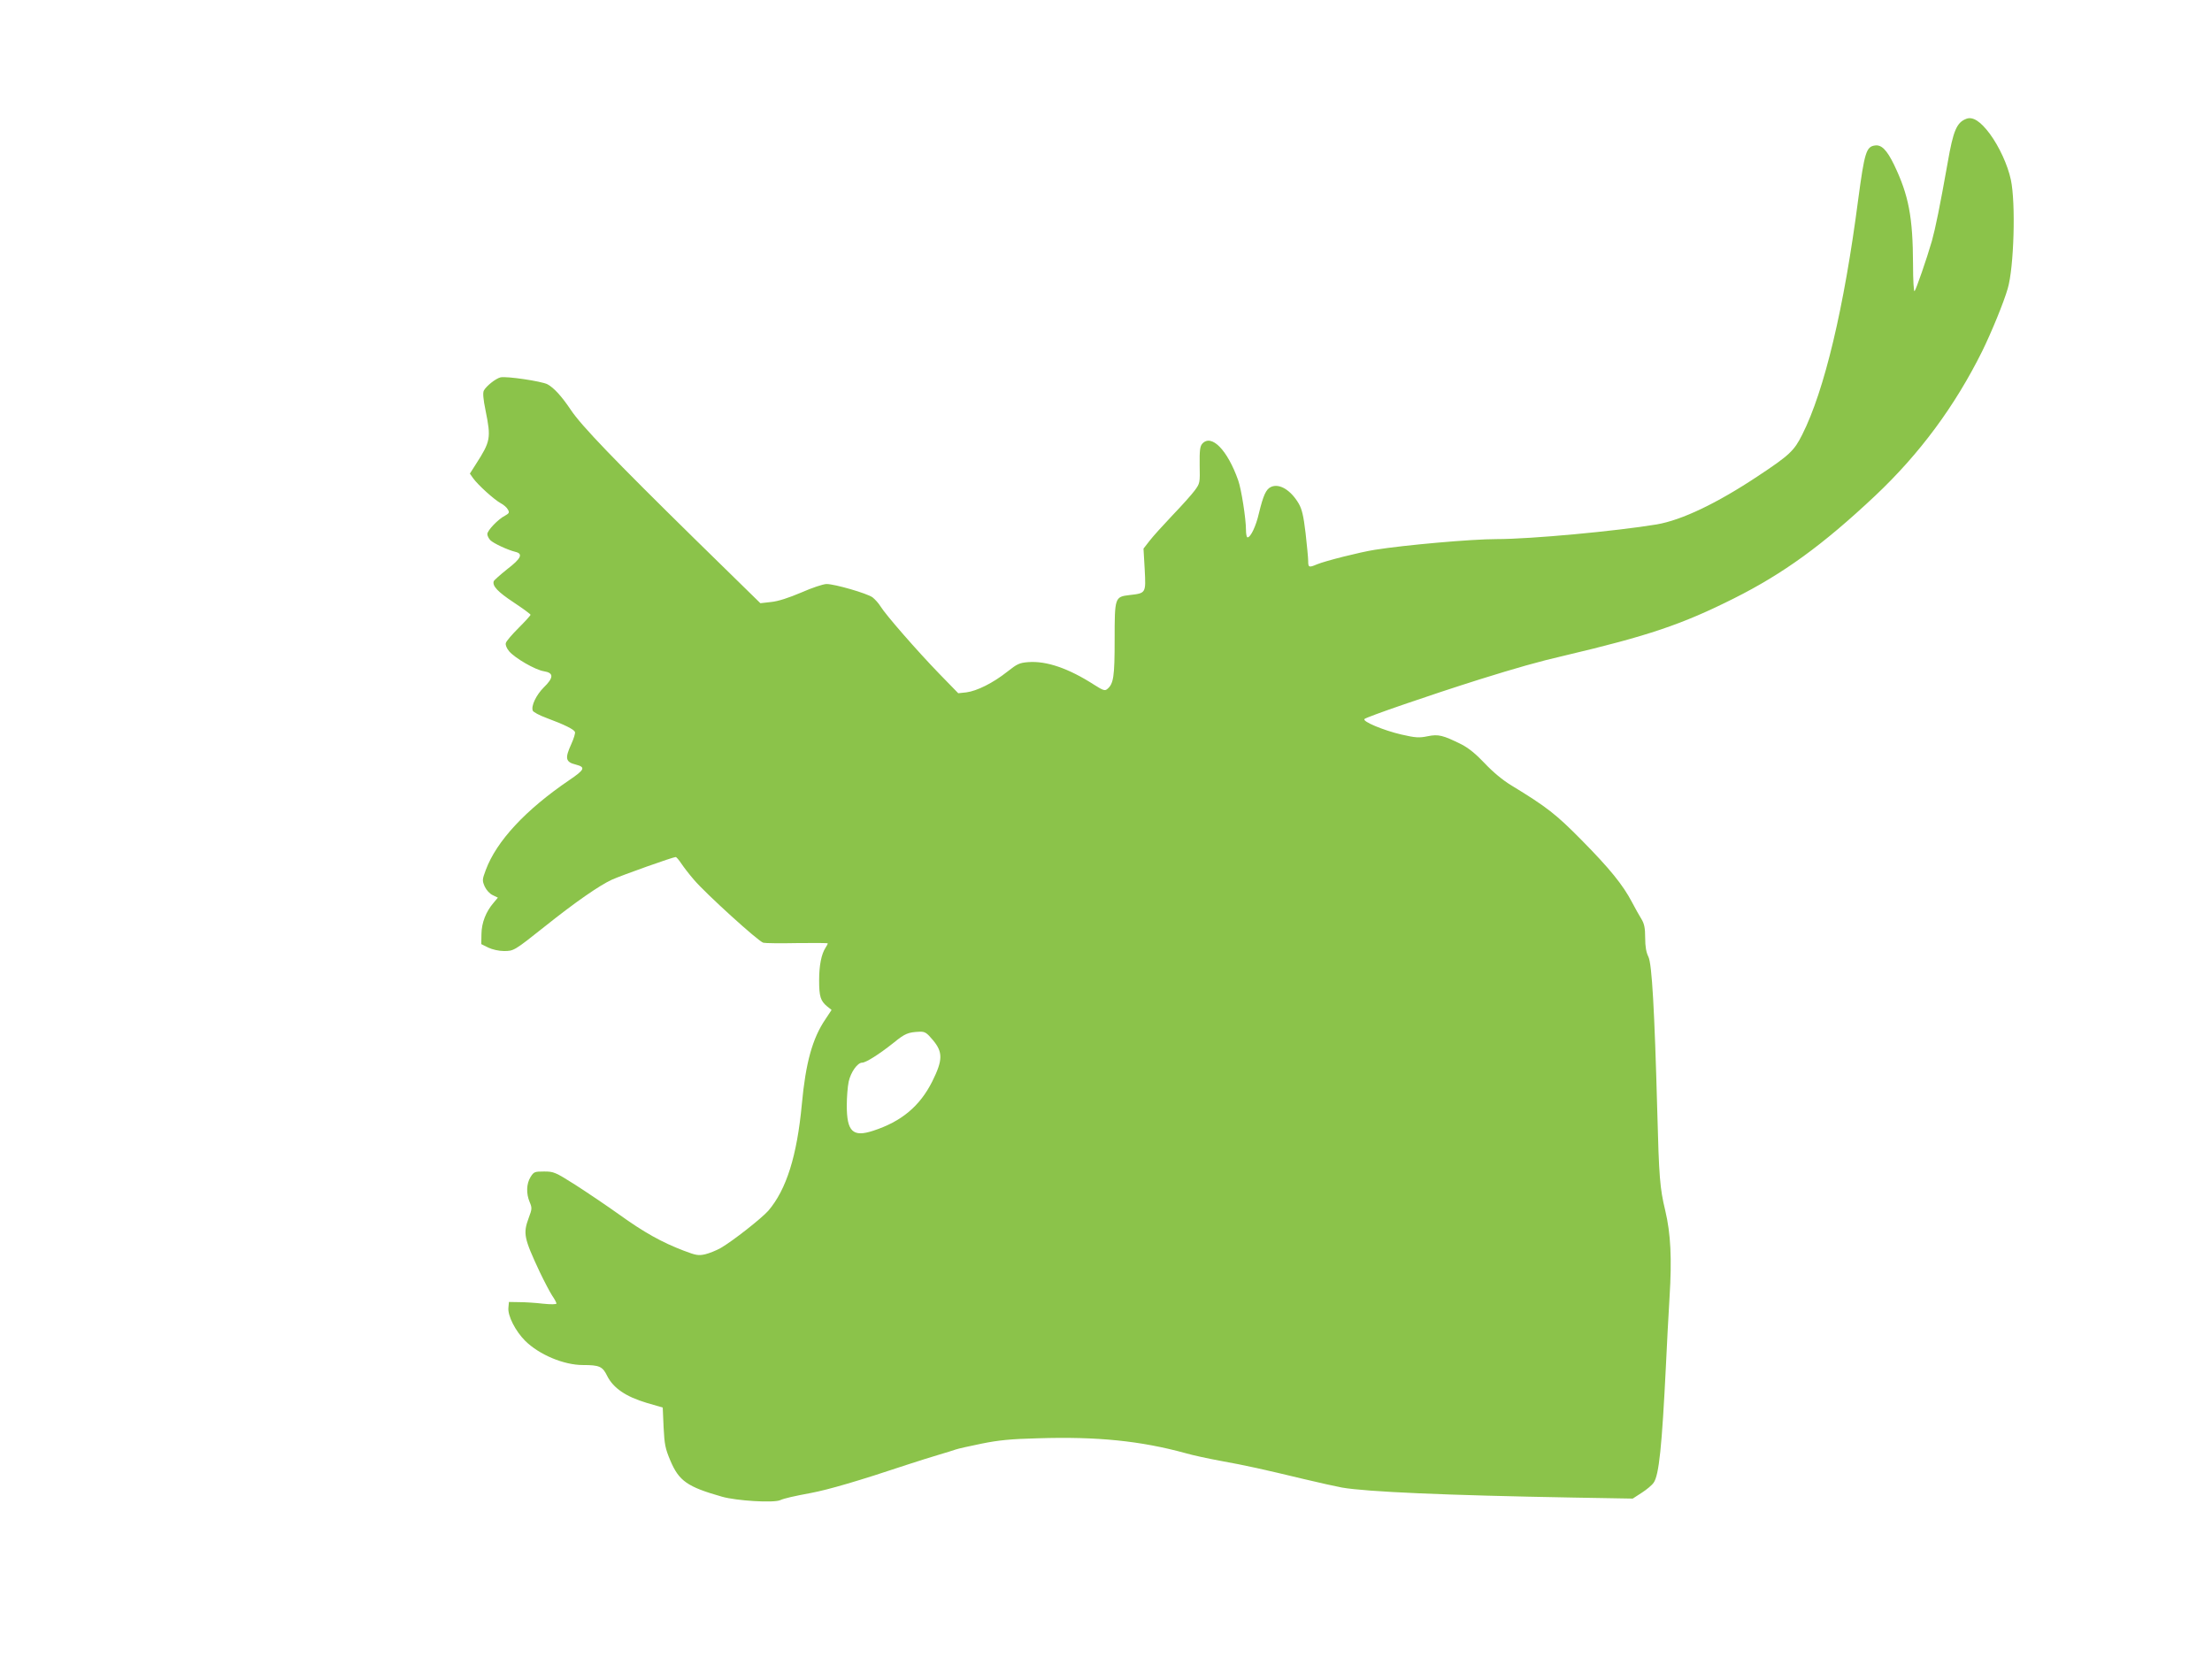
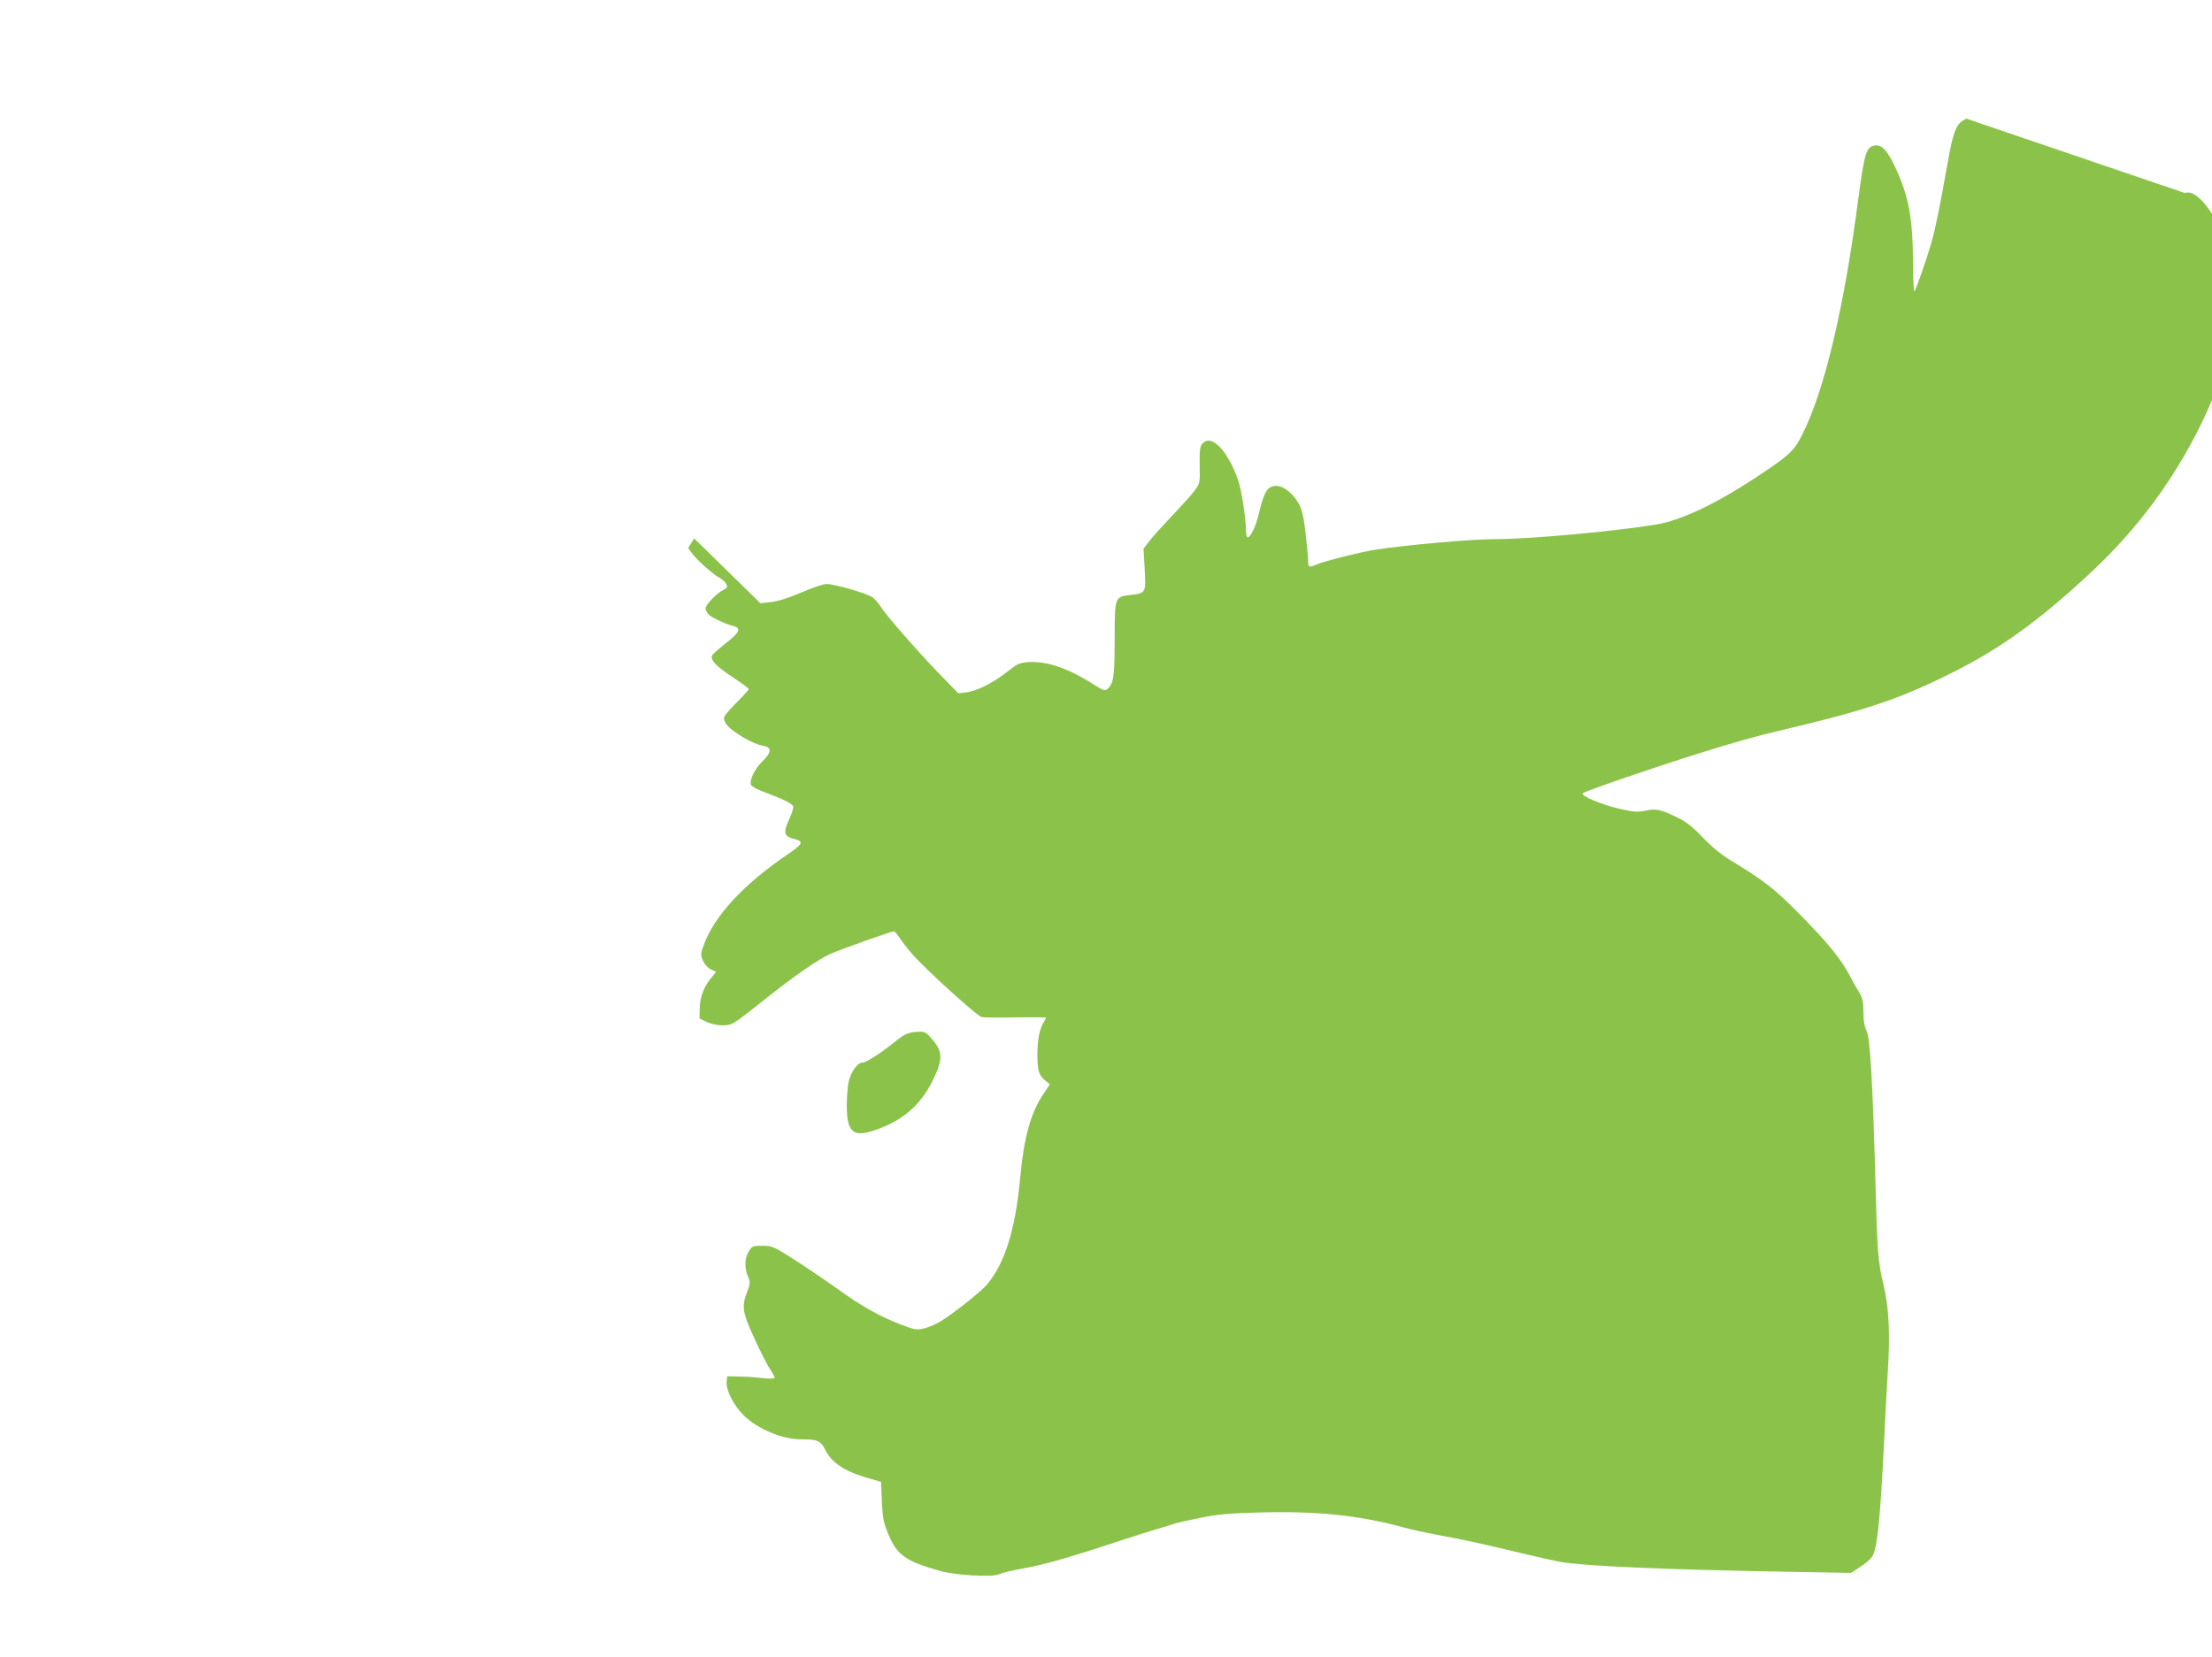
<svg xmlns="http://www.w3.org/2000/svg" version="1.0" width="1280pt" height="959pt" viewBox="0 0 1280 959" preserveAspectRatio="xMidYMid meet">
  <g transform="translate(0,959) scale(0.1,-0.1)" fill="#8bc34a" stroke="none">
-     <path d="M11380 8903 c-57 -21 -77 -66 -110 -257 -45 -253 -70 -375 -91 -451 -30 -104 -91 -279 -100 -290 -5 -5 -9 64 -9 155 -1 274 -25 400 -110 577 -42 86 -73 117 -111 111 -50 -7 -60 -42 -96 -310 -82 -631 -196 -1109 -324 -1363 -47 -94 -73 -119 -259 -242 -235 -156 -438 -253 -583 -278 -236 -39 -729 -85 -927 -85 -144 0 -529 -34 -705 -62 -83 -13 -286 -64 -334 -84 -47 -20 -51 -18 -51 19 0 17 -7 90 -15 161 -12 101 -21 139 -40 172 -46 78 -112 118 -160 96 -29 -13 -45 -49 -70 -152 -17 -75 -48 -140 -66 -140 -5 0 -9 19 -9 43 0 65 -27 237 -45 287 -62 176 -155 271 -208 212 -13 -15 -16 -38 -15 -123 2 -104 2 -106 -29 -148 -17 -23 -75 -88 -129 -144 -53 -56 -113 -122 -132 -147 l-35 -45 7 -121 c7 -138 8 -137 -89 -148 -84 -10 -85 -14 -85 -257 0 -215 -6 -257 -43 -287 -13 -11 -24 -8 -74 24 -149 96 -277 140 -383 132 -51 -4 -64 -10 -122 -56 -82 -65 -175 -111 -236 -119 l-47 -5 -110 113 c-127 131 -311 342 -340 390 -11 18 -32 41 -46 52 -32 23 -218 77 -266 77 -19 0 -85 -22 -146 -49 -73 -31 -134 -51 -175 -55 l-62 -7 -383 375 c-457 449 -654 653 -714 744 -53 79 -98 128 -135 148 -35 18 -239 48 -272 40 -28 -7 -82 -50 -96 -76 -7 -13 -4 -49 10 -117 32 -158 29 -177 -56 -309 l-35 -55 19 -27 c28 -39 122 -124 159 -144 17 -9 36 -25 42 -37 10 -17 7 -22 -16 -35 -40 -20 -103 -86 -103 -107 0 -10 8 -25 17 -35 19 -19 101 -57 146 -68 45 -11 33 -38 -48 -100 -41 -33 -76 -64 -78 -70 -9 -27 24 -62 115 -122 54 -36 98 -68 98 -72 0 -4 -31 -38 -69 -76 -38 -38 -72 -77 -74 -88 -3 -11 5 -30 19 -47 34 -40 151 -108 202 -116 57 -9 57 -37 -2 -94 -43 -43 -74 -107 -63 -134 3 -8 38 -27 79 -42 105 -39 159 -66 165 -81 3 -7 -7 -39 -21 -70 -38 -83 -34 -104 26 -119 58 -15 52 -29 -38 -90 -253 -172 -421 -353 -483 -520 -21 -56 -21 -61 -6 -96 10 -21 29 -42 47 -50 l29 -14 -25 -30 c-44 -51 -69 -115 -70 -180 l-1 -59 40 -20 c23 -11 62 -20 90 -20 58 0 59 0 240 144 174 139 314 236 386 269 61 27 353 131 369 131 4 0 19 -17 32 -37 14 -21 47 -64 74 -95 67 -79 374 -358 401 -364 11 -3 100 -4 197 -2 97 1 176 1 176 -2 0 -3 -6 -14 -13 -25 -24 -37 -37 -102 -37 -189 0 -93 8 -119 47 -151 l25 -20 -35 -53 c-76 -111 -115 -254 -137 -492 -28 -299 -89 -494 -194 -617 -39 -44 -205 -175 -276 -216 -25 -14 -65 -30 -89 -36 -40 -9 -54 -6 -125 21 -126 48 -230 106 -373 209 -73 52 -187 129 -254 172 -117 74 -125 77 -181 77 -55 0 -59 -2 -78 -32 -24 -39 -26 -95 -5 -145 14 -33 14 -40 -5 -90 -34 -92 -29 -117 64 -316 26 -54 58 -115 71 -135 14 -20 25 -41 25 -46 0 -5 -31 -6 -78 -1 -42 5 -104 9 -137 9 l-60 1 -3 -33 c-5 -47 41 -136 97 -192 81 -80 223 -140 334 -140 96 0 114 -8 141 -64 35 -69 107 -119 228 -155 l93 -27 5 -115 c5 -100 10 -123 39 -192 50 -118 98 -152 299 -209 84 -24 299 -37 337 -20 21 10 78 23 180 42 100 19 272 69 560 165 55 18 134 43 175 55 41 12 86 26 100 31 14 5 81 20 150 34 98 20 169 27 325 31 344 11 596 -15 855 -86 41 -12 134 -32 205 -45 144 -26 243 -48 480 -105 88 -21 187 -43 220 -49 142 -25 604 -45 1337 -58 l346 -6 51 33 c28 18 60 44 70 59 31 43 48 210 71 676 5 116 15 294 21 397 14 224 7 368 -25 503 -31 128 -36 192 -46 575 -16 588 -31 850 -51 892 -13 26 -19 59 -19 110 0 57 -5 81 -21 108 -12 19 -37 64 -56 100 -52 99 -129 194 -291 358 -147 149 -200 191 -407 317 -51 31 -107 78 -154 128 -50 53 -93 88 -134 109 -107 53 -133 60 -196 47 -49 -10 -69 -9 -152 10 -103 24 -228 76 -213 90 15 13 377 138 669 230 205 64 341 103 485 136 488 115 683 181 984 332 285 143 513 308 816 593 258 243 462 519 620 837 54 110 125 283 148 363 36 122 47 496 18 630 -18 85 -68 193 -122 266 -53 71 -97 100 -134 87z m-5982 -5332 c59 -70 58 -116 -3 -239 -72 -144 -179 -233 -342 -286 -118 -39 -153 -5 -153 146 0 48 5 110 11 138 12 55 51 110 78 110 22 0 99 49 182 115 66 54 84 61 150 64 31 1 41 -5 77 -48z" />
+     <path d="M11380 8903 c-57 -21 -77 -66 -110 -257 -45 -253 -70 -375 -91 -451 -30 -104 -91 -279 -100 -290 -5 -5 -9 64 -9 155 -1 274 -25 400 -110 577 -42 86 -73 117 -111 111 -50 -7 -60 -42 -96 -310 -82 -631 -196 -1109 -324 -1363 -47 -94 -73 -119 -259 -242 -235 -156 -438 -253 -583 -278 -236 -39 -729 -85 -927 -85 -144 0 -529 -34 -705 -62 -83 -13 -286 -64 -334 -84 -47 -20 -51 -18 -51 19 0 17 -7 90 -15 161 -12 101 -21 139 -40 172 -46 78 -112 118 -160 96 -29 -13 -45 -49 -70 -152 -17 -75 -48 -140 -66 -140 -5 0 -9 19 -9 43 0 65 -27 237 -45 287 -62 176 -155 271 -208 212 -13 -15 -16 -38 -15 -123 2 -104 2 -106 -29 -148 -17 -23 -75 -88 -129 -144 -53 -56 -113 -122 -132 -147 l-35 -45 7 -121 c7 -138 8 -137 -89 -148 -84 -10 -85 -14 -85 -257 0 -215 -6 -257 -43 -287 -13 -11 -24 -8 -74 24 -149 96 -277 140 -383 132 -51 -4 -64 -10 -122 -56 -82 -65 -175 -111 -236 -119 l-47 -5 -110 113 c-127 131 -311 342 -340 390 -11 18 -32 41 -46 52 -32 23 -218 77 -266 77 -19 0 -85 -22 -146 -49 -73 -31 -134 -51 -175 -55 l-62 -7 -383 375 l-35 -55 19 -27 c28 -39 122 -124 159 -144 17 -9 36 -25 42 -37 10 -17 7 -22 -16 -35 -40 -20 -103 -86 -103 -107 0 -10 8 -25 17 -35 19 -19 101 -57 146 -68 45 -11 33 -38 -48 -100 -41 -33 -76 -64 -78 -70 -9 -27 24 -62 115 -122 54 -36 98 -68 98 -72 0 -4 -31 -38 -69 -76 -38 -38 -72 -77 -74 -88 -3 -11 5 -30 19 -47 34 -40 151 -108 202 -116 57 -9 57 -37 -2 -94 -43 -43 -74 -107 -63 -134 3 -8 38 -27 79 -42 105 -39 159 -66 165 -81 3 -7 -7 -39 -21 -70 -38 -83 -34 -104 26 -119 58 -15 52 -29 -38 -90 -253 -172 -421 -353 -483 -520 -21 -56 -21 -61 -6 -96 10 -21 29 -42 47 -50 l29 -14 -25 -30 c-44 -51 -69 -115 -70 -180 l-1 -59 40 -20 c23 -11 62 -20 90 -20 58 0 59 0 240 144 174 139 314 236 386 269 61 27 353 131 369 131 4 0 19 -17 32 -37 14 -21 47 -64 74 -95 67 -79 374 -358 401 -364 11 -3 100 -4 197 -2 97 1 176 1 176 -2 0 -3 -6 -14 -13 -25 -24 -37 -37 -102 -37 -189 0 -93 8 -119 47 -151 l25 -20 -35 -53 c-76 -111 -115 -254 -137 -492 -28 -299 -89 -494 -194 -617 -39 -44 -205 -175 -276 -216 -25 -14 -65 -30 -89 -36 -40 -9 -54 -6 -125 21 -126 48 -230 106 -373 209 -73 52 -187 129 -254 172 -117 74 -125 77 -181 77 -55 0 -59 -2 -78 -32 -24 -39 -26 -95 -5 -145 14 -33 14 -40 -5 -90 -34 -92 -29 -117 64 -316 26 -54 58 -115 71 -135 14 -20 25 -41 25 -46 0 -5 -31 -6 -78 -1 -42 5 -104 9 -137 9 l-60 1 -3 -33 c-5 -47 41 -136 97 -192 81 -80 223 -140 334 -140 96 0 114 -8 141 -64 35 -69 107 -119 228 -155 l93 -27 5 -115 c5 -100 10 -123 39 -192 50 -118 98 -152 299 -209 84 -24 299 -37 337 -20 21 10 78 23 180 42 100 19 272 69 560 165 55 18 134 43 175 55 41 12 86 26 100 31 14 5 81 20 150 34 98 20 169 27 325 31 344 11 596 -15 855 -86 41 -12 134 -32 205 -45 144 -26 243 -48 480 -105 88 -21 187 -43 220 -49 142 -25 604 -45 1337 -58 l346 -6 51 33 c28 18 60 44 70 59 31 43 48 210 71 676 5 116 15 294 21 397 14 224 7 368 -25 503 -31 128 -36 192 -46 575 -16 588 -31 850 -51 892 -13 26 -19 59 -19 110 0 57 -5 81 -21 108 -12 19 -37 64 -56 100 -52 99 -129 194 -291 358 -147 149 -200 191 -407 317 -51 31 -107 78 -154 128 -50 53 -93 88 -134 109 -107 53 -133 60 -196 47 -49 -10 -69 -9 -152 10 -103 24 -228 76 -213 90 15 13 377 138 669 230 205 64 341 103 485 136 488 115 683 181 984 332 285 143 513 308 816 593 258 243 462 519 620 837 54 110 125 283 148 363 36 122 47 496 18 630 -18 85 -68 193 -122 266 -53 71 -97 100 -134 87z m-5982 -5332 c59 -70 58 -116 -3 -239 -72 -144 -179 -233 -342 -286 -118 -39 -153 -5 -153 146 0 48 5 110 11 138 12 55 51 110 78 110 22 0 99 49 182 115 66 54 84 61 150 64 31 1 41 -5 77 -48z" />
  </g>
</svg>